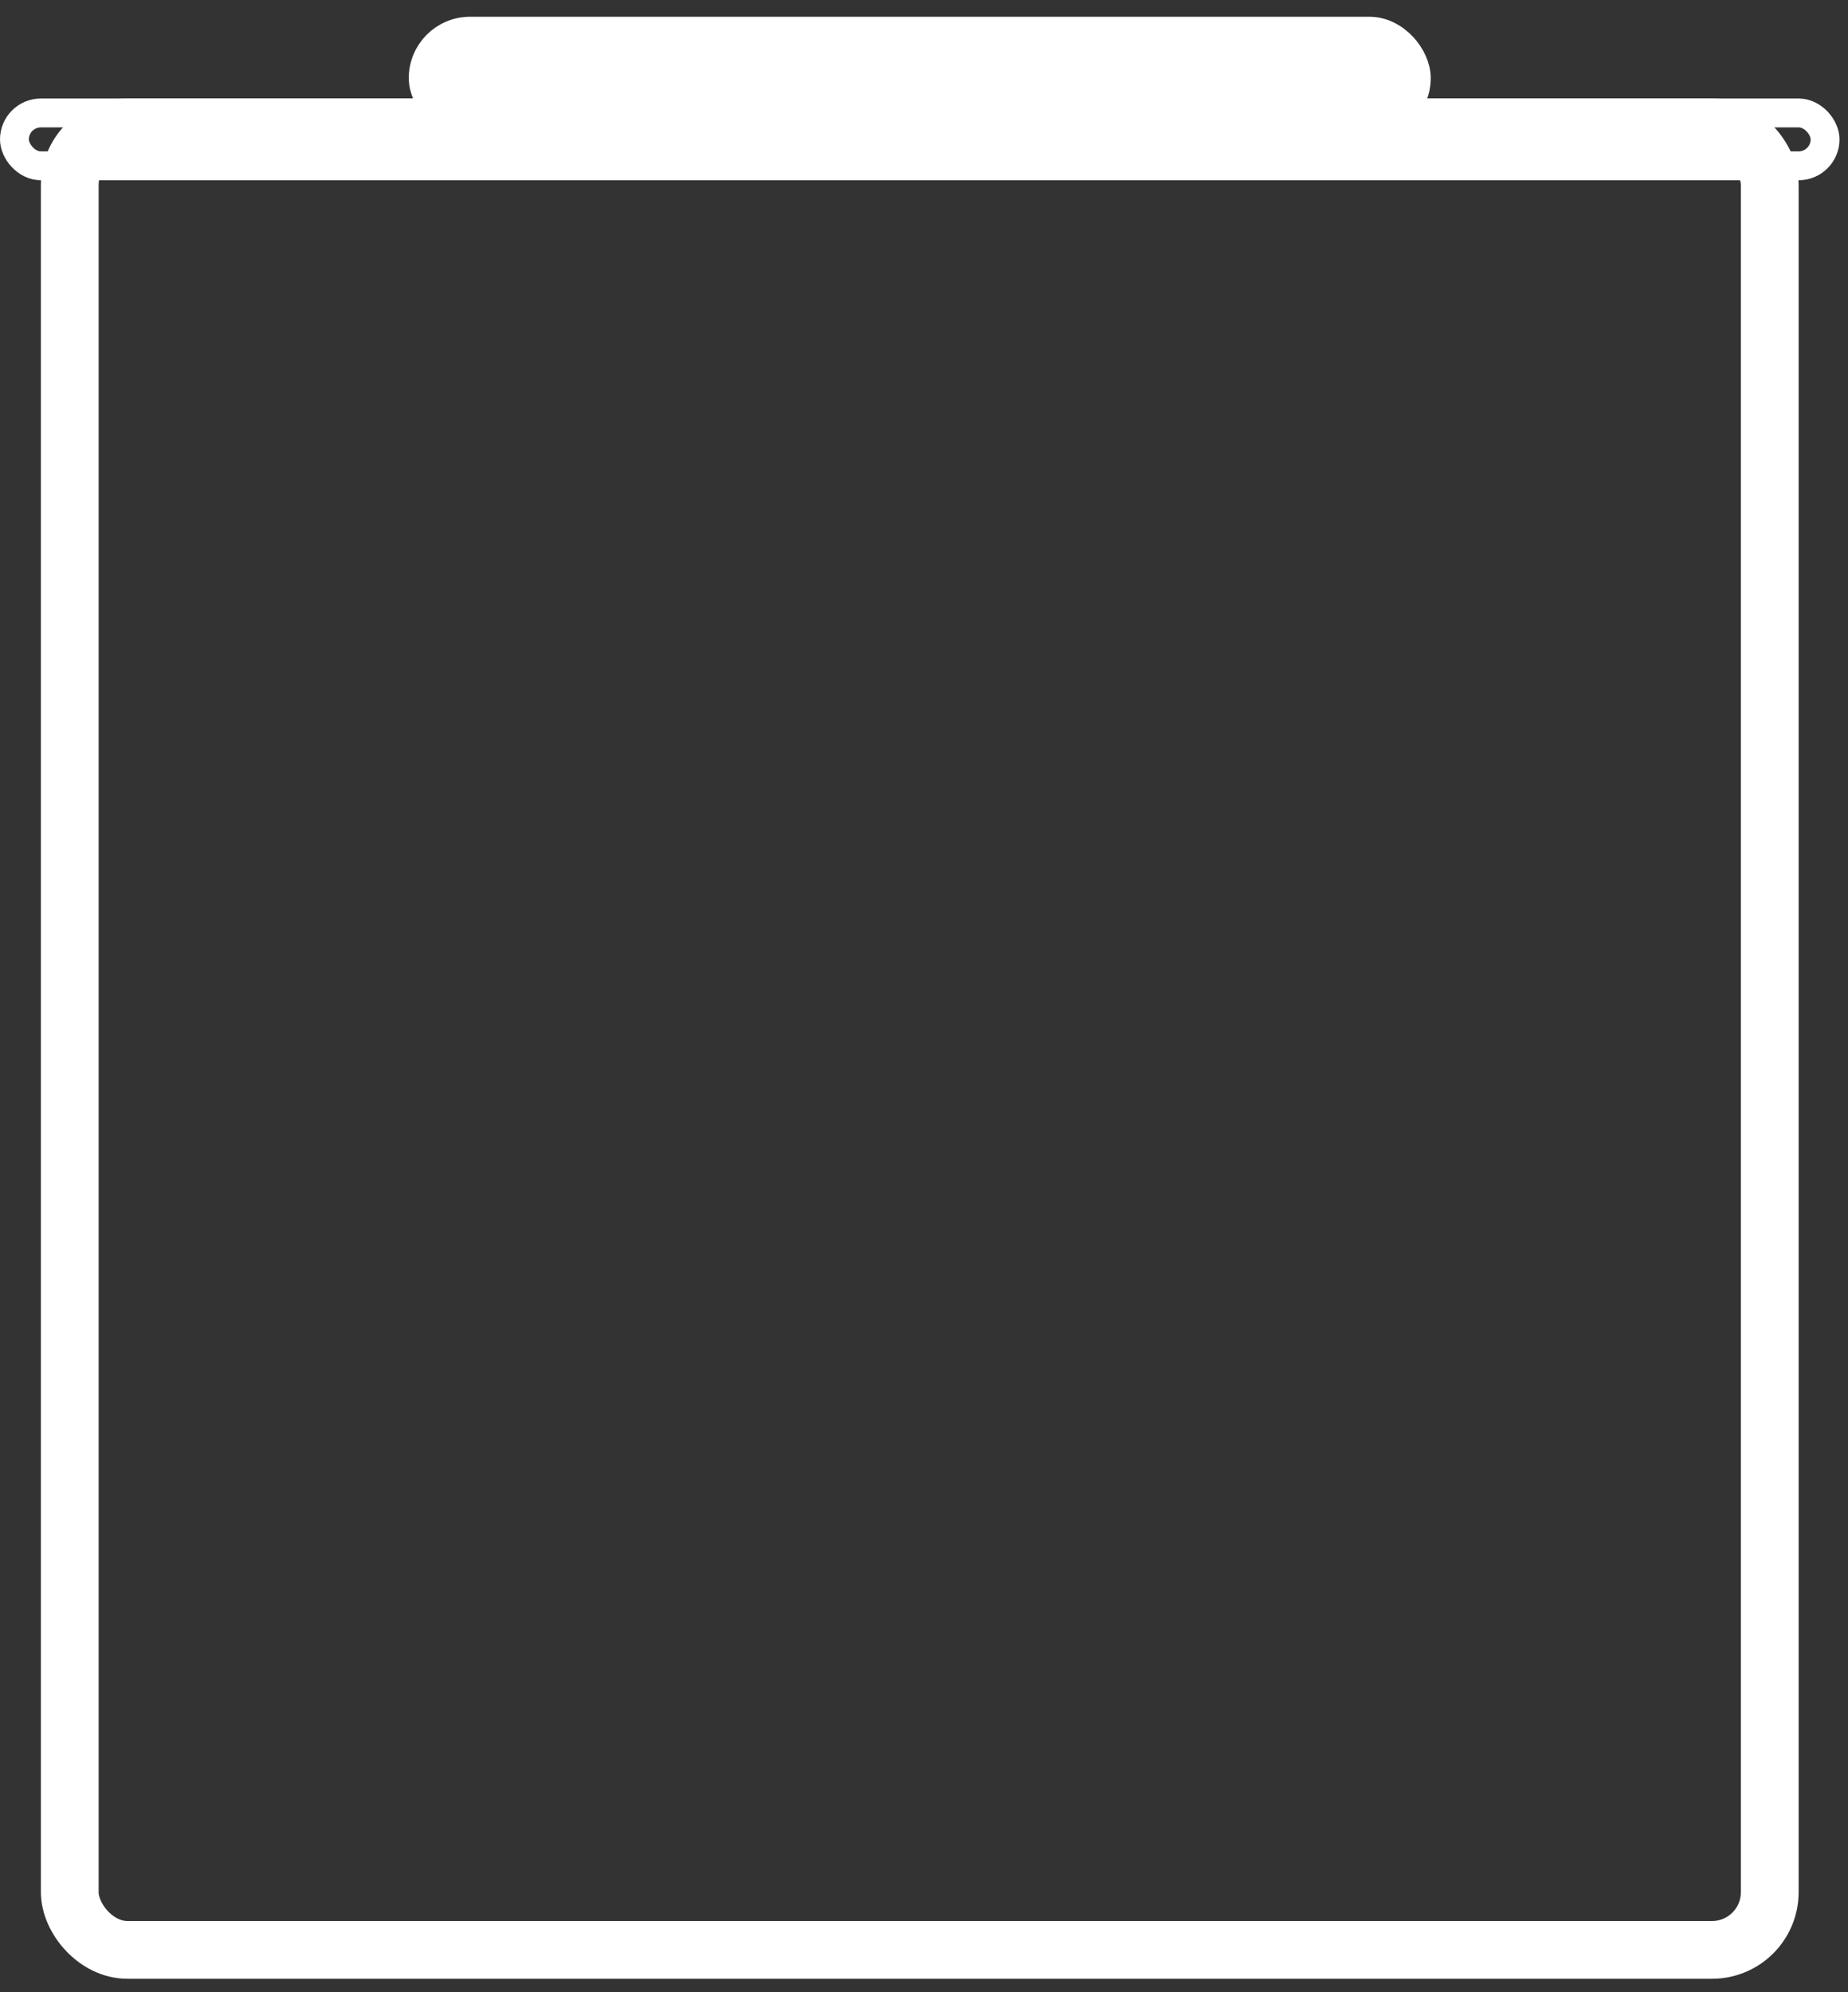
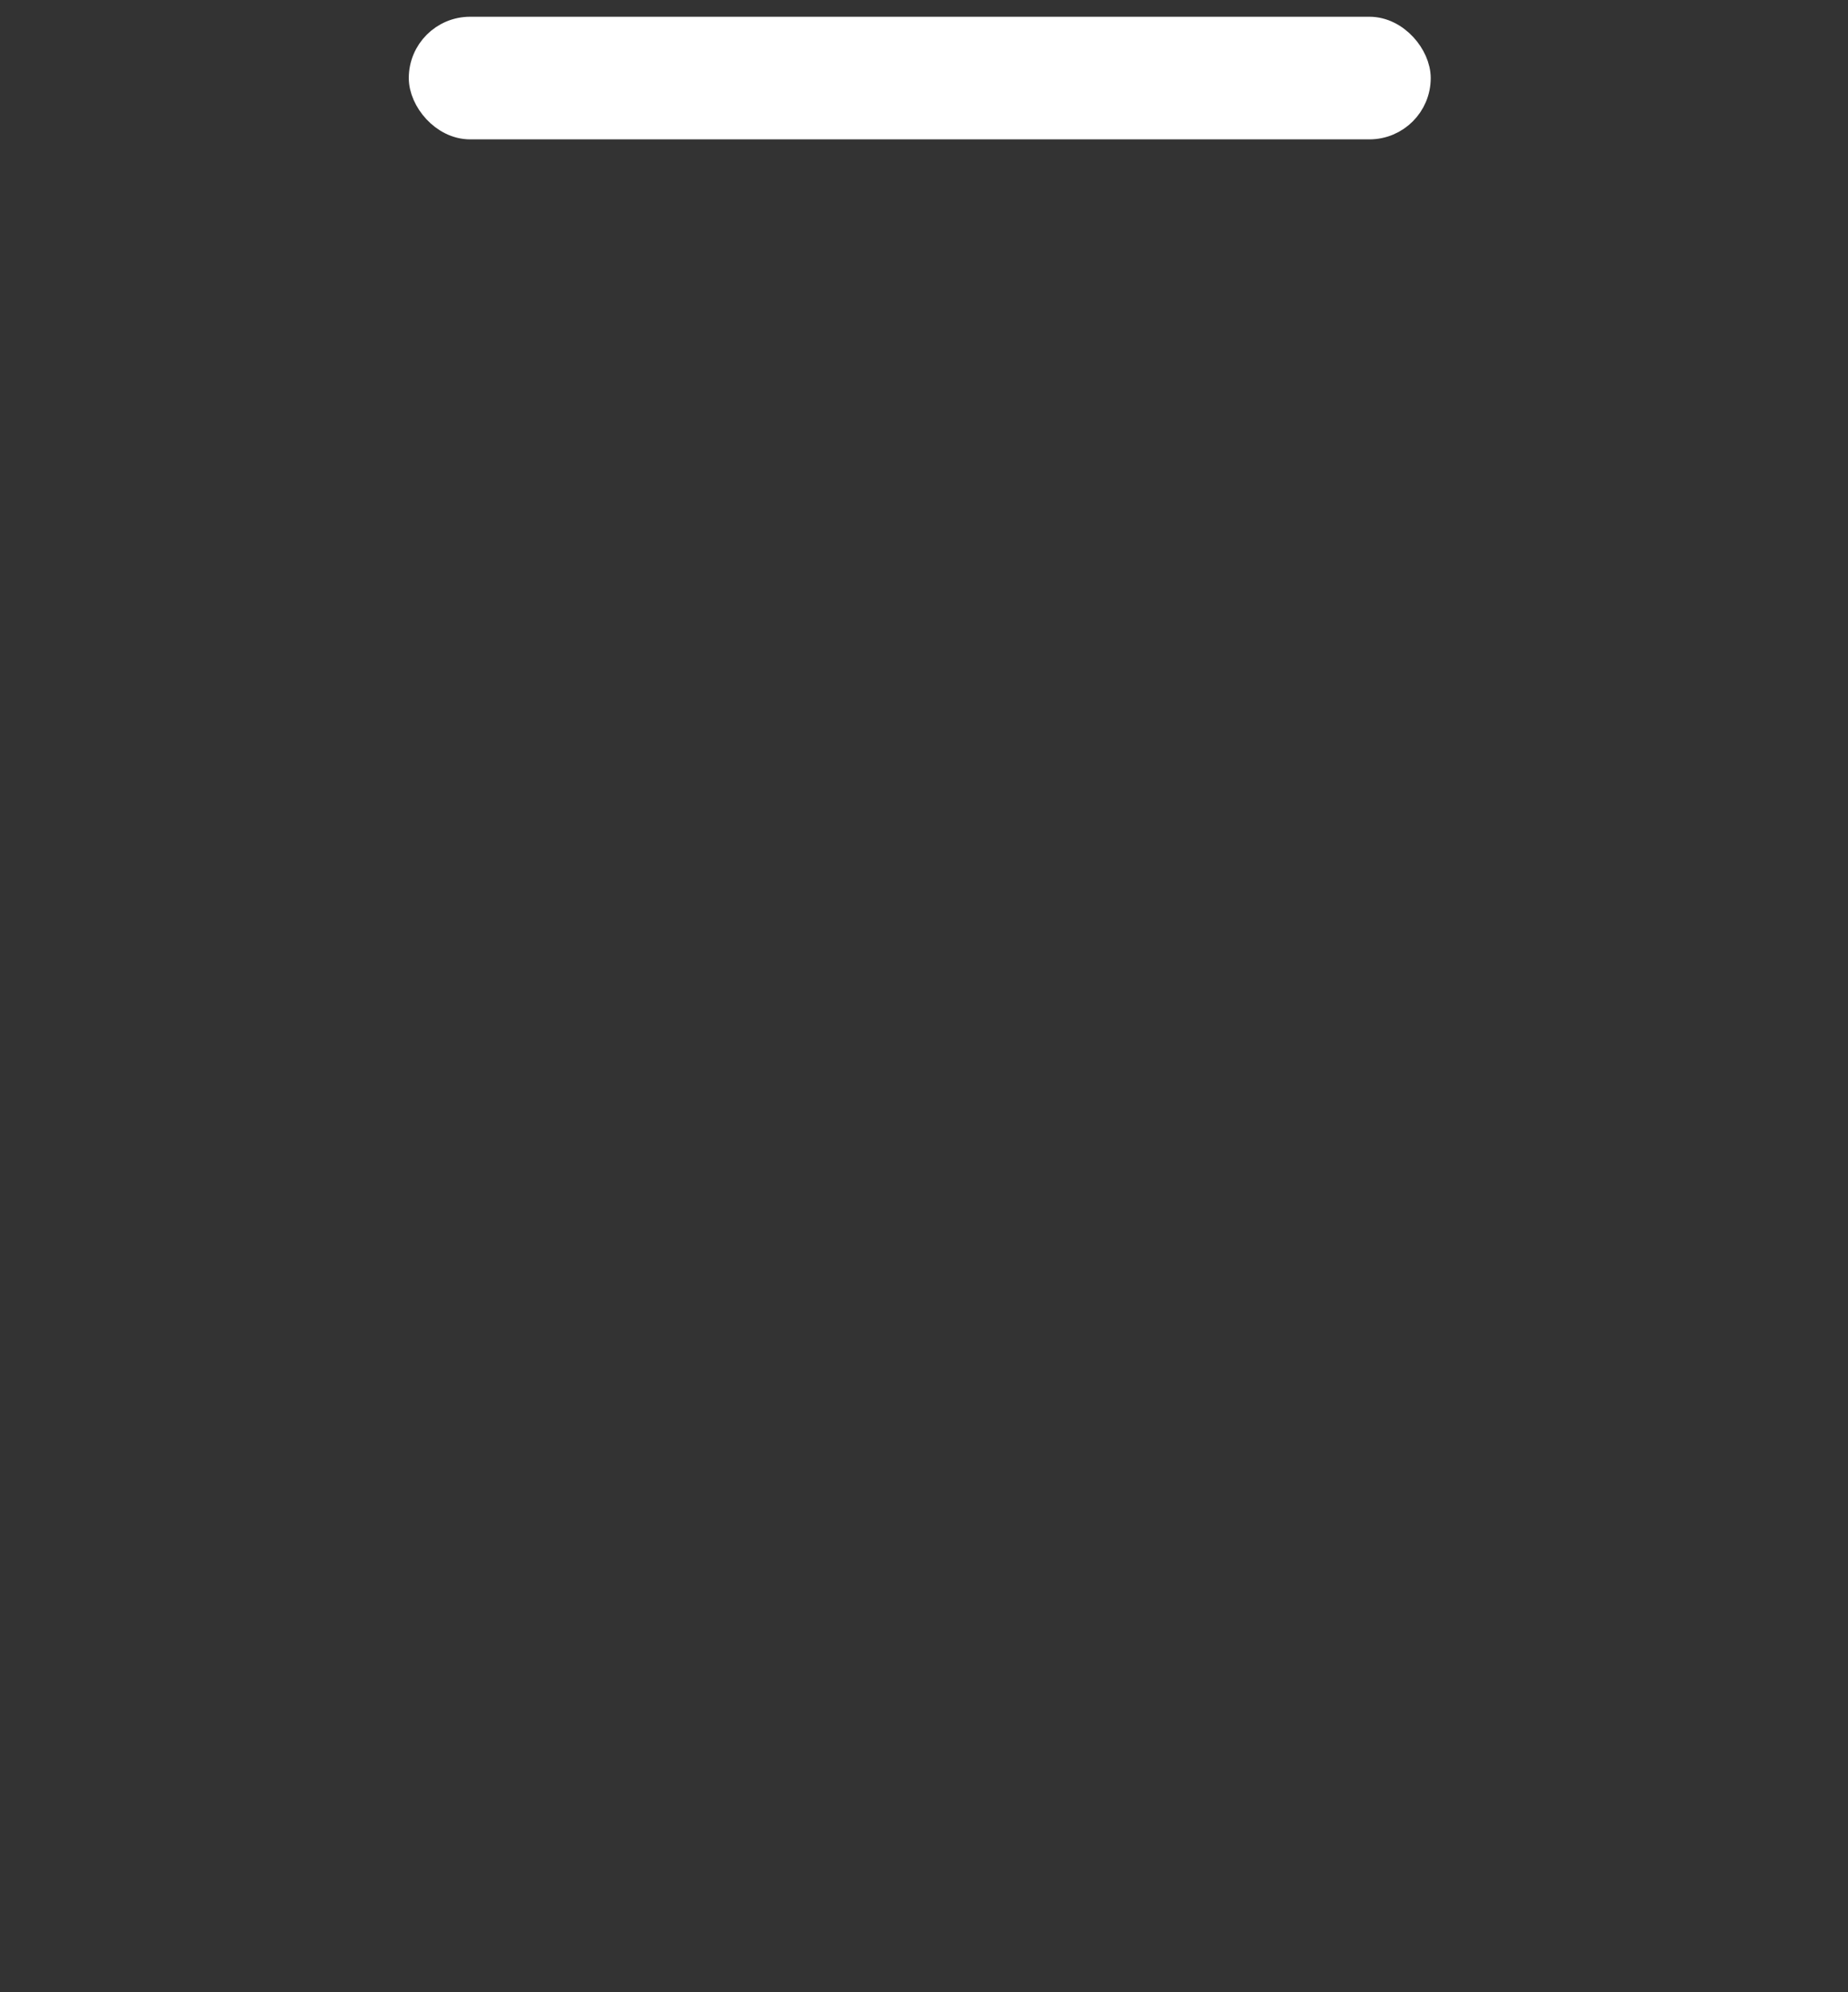
<svg xmlns="http://www.w3.org/2000/svg" width="64px" height="69px" viewBox="0 0 64 69" fill="none" transform="rotate(0) scale(1, 1)">
  <rect x="0" y="0" width="64" height="69" fill="#333333" stroke="none" />
-   <rect x="2.416" y="4.412" width="58.874" height="63.122" rx="2" stroke="#ffffff" stroke-width="2" />
-   <rect x="0.5" y="3.912" width="62.706" height="1.831" rx="0.916" stroke="#ffffff" />
  <rect x="14.657" y="1.08" width="34.392" height="3.247" rx="1.624" fill="#ffffff" stroke="#ffffff" />
</svg>